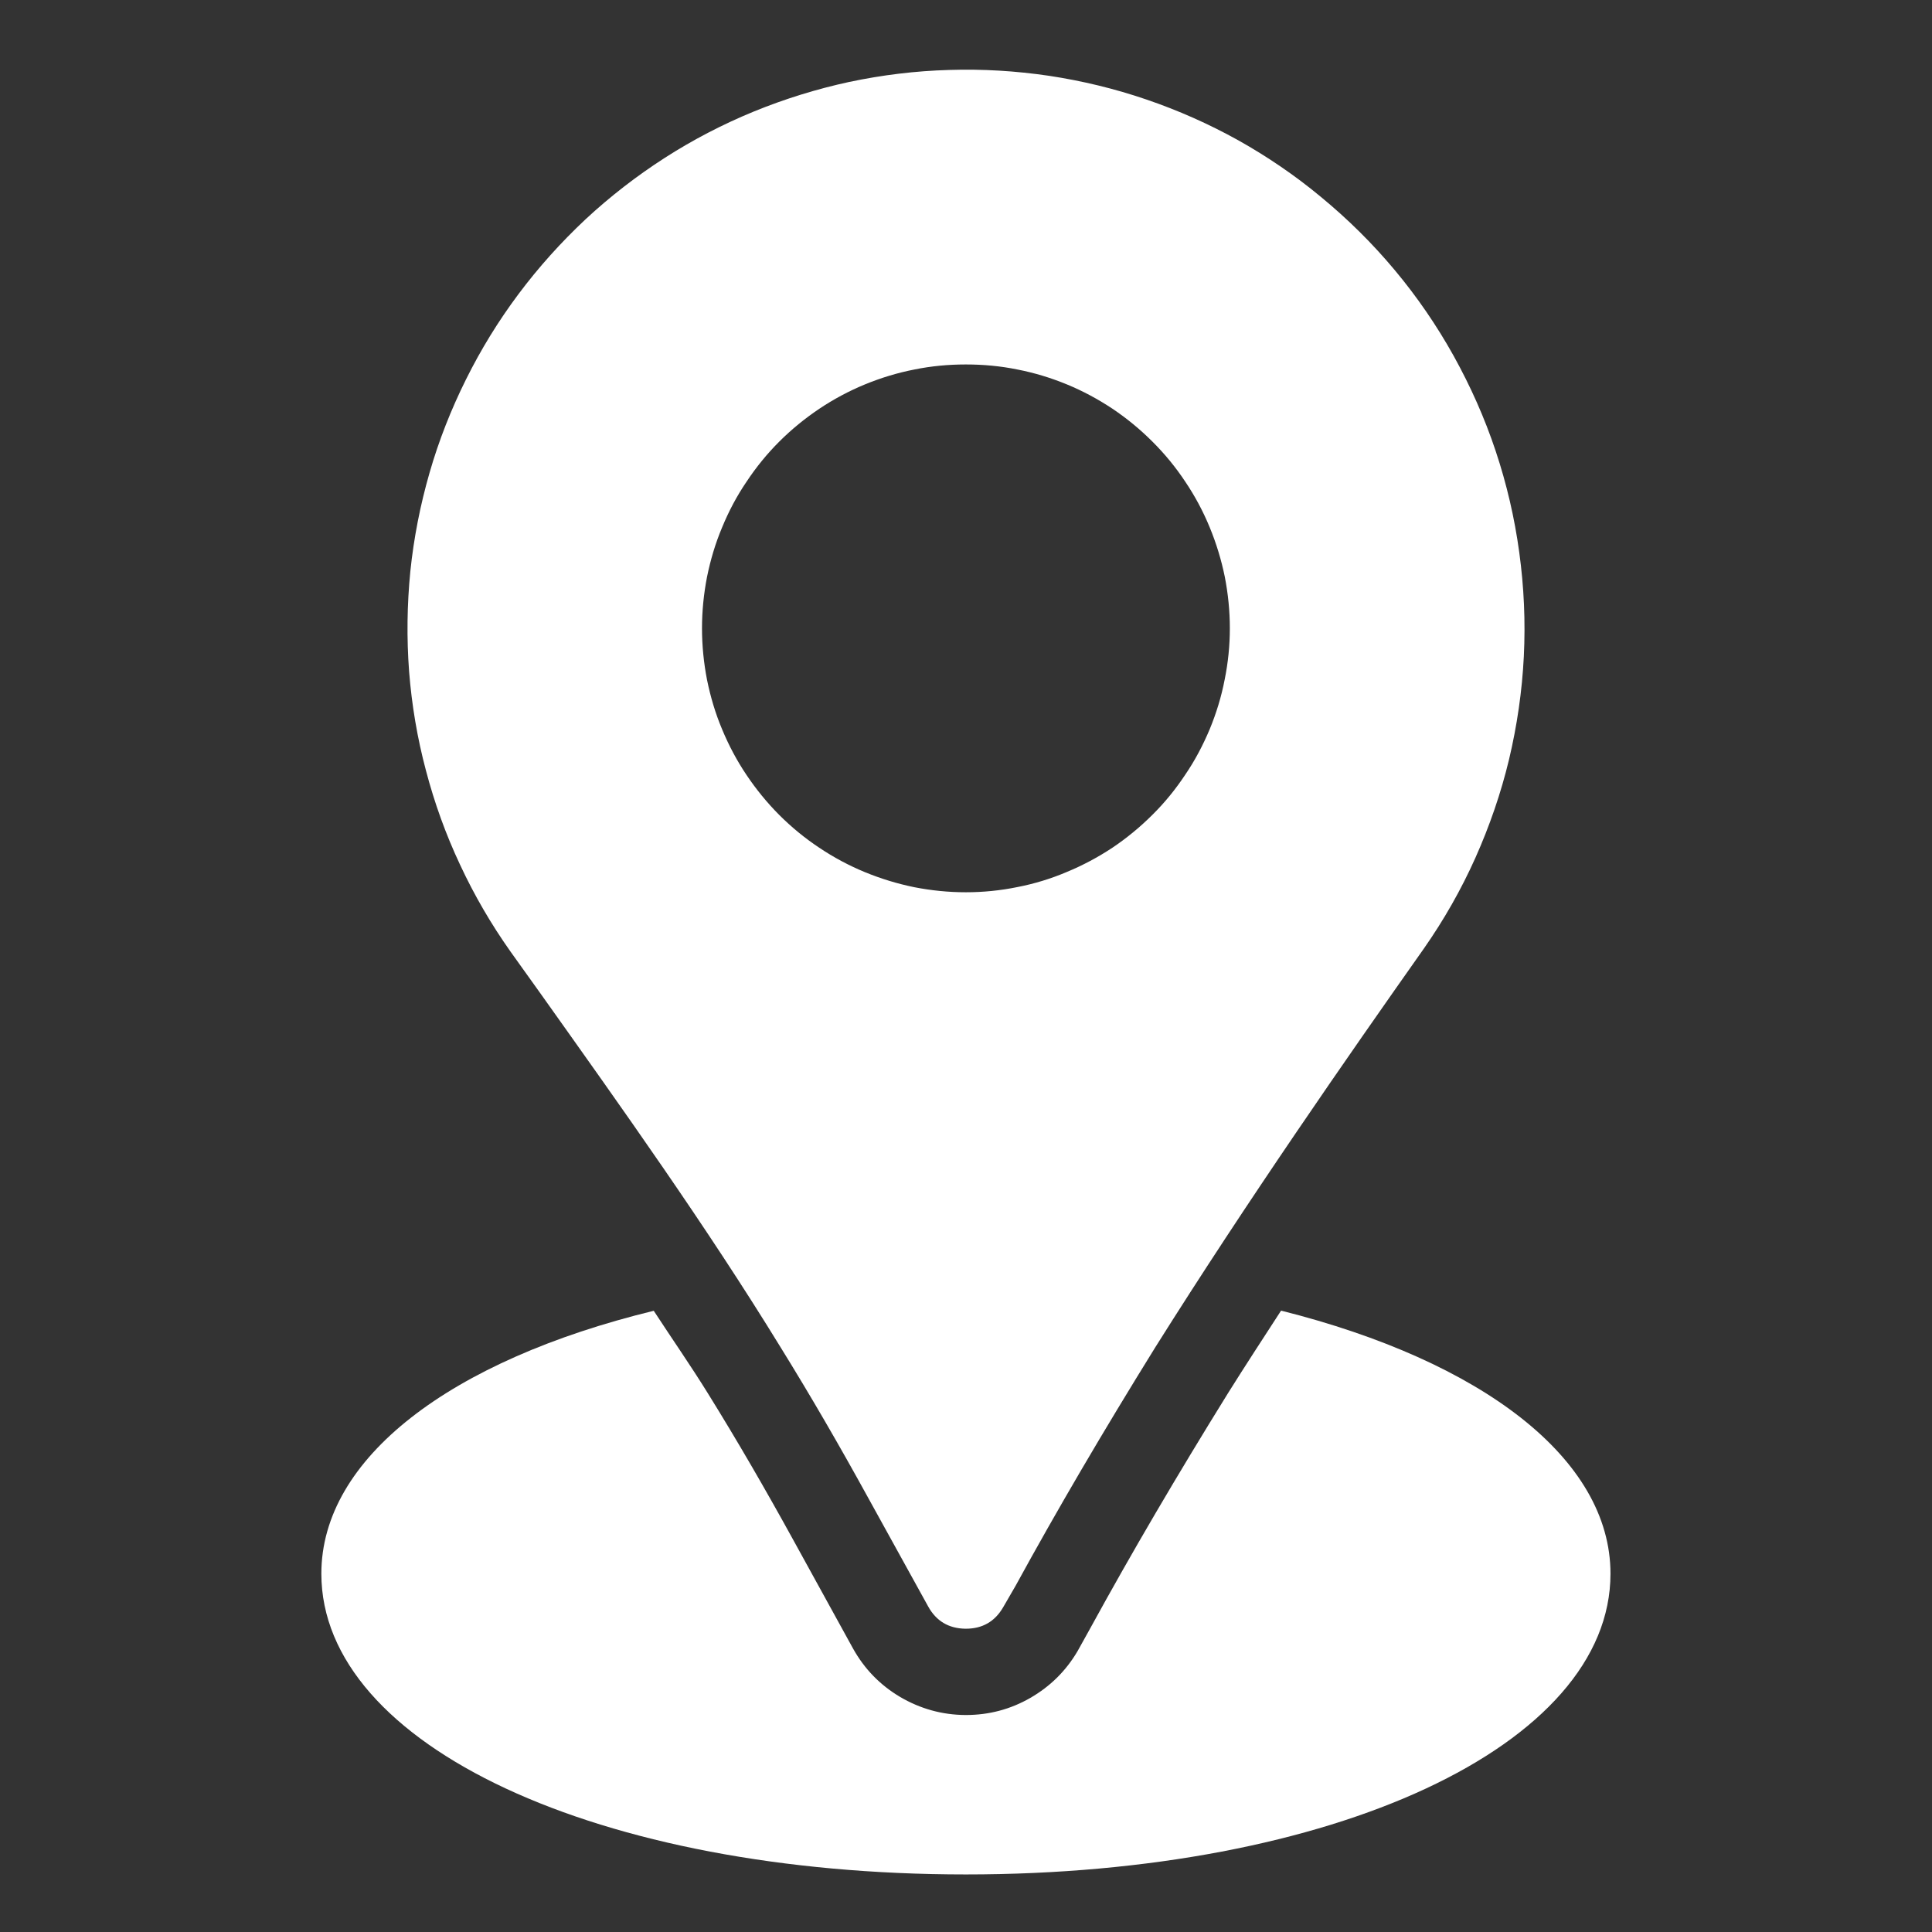
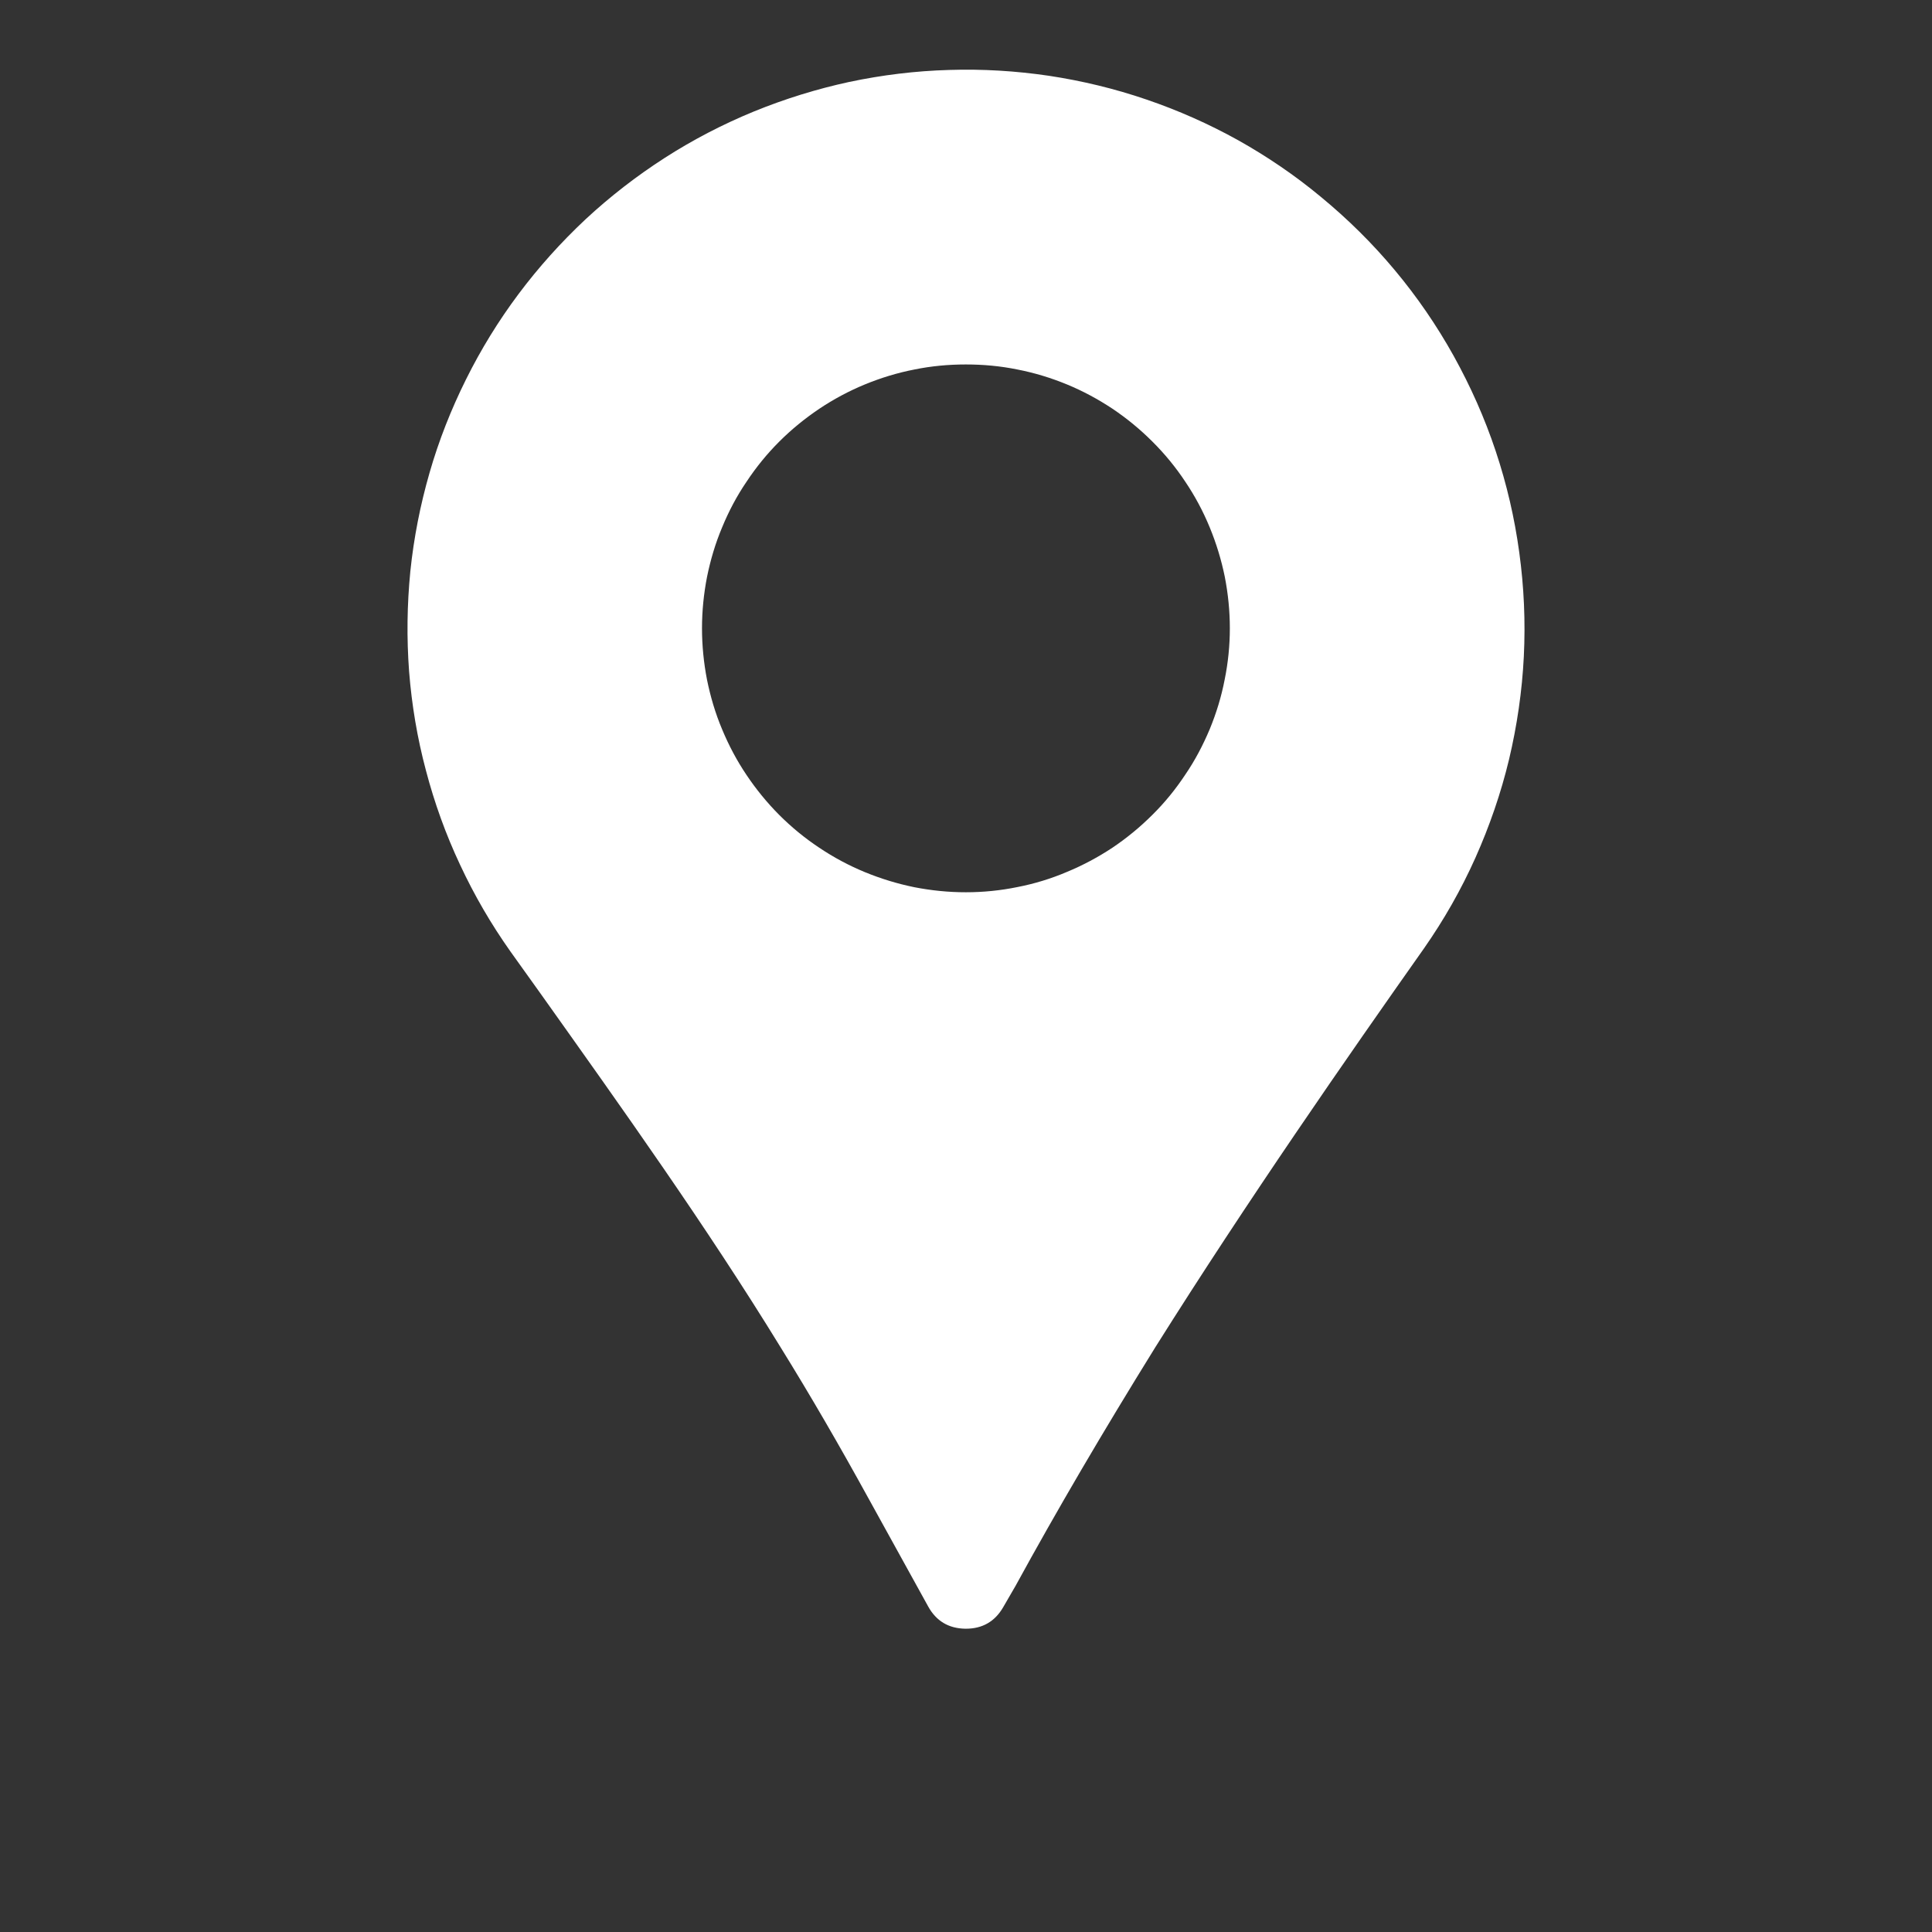
<svg xmlns="http://www.w3.org/2000/svg" width="64" zoomAndPan="magnify" viewBox="0 0 48 48" height="64" preserveAspectRatio="xMidYMid meet" version="1.0">
  <rect x="0" y="0" width="48" height="48" fill="#333333" stroke="none" />
  <defs>
    <clipPath id="9d20ebf152">
      <path d="M 7.984 32 L 40.309 32 L 40.309 47 L 7.984 47 Z M 7.984 32 " clip-rule="nonzero" />
    </clipPath>
  </defs>
  <path fill="#ffffff" d="M 32.816 4.891 C 32.176 4.359 31.488 3.891 30.762 3.484 C 30.031 3.078 29.273 2.742 28.484 2.473 C 27.695 2.203 26.887 2.008 26.062 1.883 C 25.238 1.762 24.41 1.711 23.578 1.738 C 22.742 1.762 21.918 1.863 21.102 2.035 C 20.289 2.211 19.496 2.457 18.723 2.773 C 17.953 3.09 17.215 3.473 16.516 3.922 C 15.812 4.375 15.156 4.883 14.547 5.449 C 13.938 6.02 13.383 6.637 12.883 7.305 C 12.383 7.973 11.949 8.68 11.578 9.426 C 11.207 10.172 10.902 10.945 10.672 11.746 C 10.441 12.547 10.281 13.363 10.195 14.191 C 10.113 15.023 10.102 15.852 10.164 16.684 C 10.23 17.516 10.367 18.336 10.582 19.141 C 10.793 19.945 11.074 20.727 11.43 21.484 C 11.781 22.238 12.199 22.957 12.68 23.637 L 13.434 24.691 C 15.453 27.531 17.543 30.457 19.391 33.469 C 20.148 34.691 20.867 35.934 21.562 37.199 L 23.059 39.91 C 23.258 40.273 23.566 40.457 23.98 40.465 L 23.996 40.465 C 24.406 40.465 24.715 40.289 24.922 39.934 L 25.234 39.395 C 26.262 37.516 27.398 35.578 28.703 33.473 C 31.008 29.805 33.48 26.254 35.379 23.562 C 35.875 22.852 36.301 22.105 36.656 21.312 C 37.008 20.523 37.289 19.711 37.492 18.867 C 37.691 18.027 37.816 17.172 37.859 16.309 C 37.902 15.445 37.863 14.582 37.746 13.727 C 37.629 12.867 37.434 12.027 37.16 11.207 C 36.887 10.387 36.535 9.598 36.117 8.844 C 35.695 8.086 35.207 7.375 34.652 6.711 C 34.098 6.047 33.484 5.441 32.816 4.891 Z M 23.996 22.168 C 23.566 22.168 23.141 22.125 22.719 22.043 C 22.297 21.957 21.887 21.832 21.488 21.668 C 21.09 21.504 20.711 21.301 20.355 21.062 C 19.996 20.824 19.664 20.551 19.359 20.246 C 19.055 19.941 18.785 19.609 18.547 19.254 C 18.305 18.895 18.105 18.516 17.941 18.121 C 17.773 17.723 17.652 17.312 17.566 16.891 C 17.484 16.469 17.441 16.039 17.441 15.609 C 17.441 15.18 17.484 14.754 17.566 14.332 C 17.652 13.91 17.773 13.5 17.941 13.102 C 18.105 12.703 18.305 12.324 18.547 11.969 C 18.785 11.609 19.055 11.277 19.359 10.973 C 19.664 10.668 19.996 10.398 20.355 10.156 C 20.711 9.918 21.09 9.715 21.488 9.551 C 21.887 9.387 22.297 9.262 22.719 9.18 C 23.141 9.094 23.566 9.055 23.996 9.055 C 24.43 9.055 24.855 9.094 25.277 9.18 C 25.699 9.262 26.109 9.387 26.508 9.551 C 26.906 9.715 27.281 9.918 27.641 10.156 C 28 10.398 28.328 10.668 28.633 10.973 C 28.938 11.277 29.211 11.609 29.449 11.969 C 29.688 12.324 29.891 12.703 30.055 13.102 C 30.219 13.5 30.344 13.91 30.43 14.332 C 30.512 14.754 30.555 15.18 30.555 15.609 C 30.555 16.039 30.512 16.465 30.426 16.887 C 30.344 17.312 30.219 17.719 30.055 18.117 C 29.887 18.516 29.688 18.895 29.445 19.25 C 29.207 19.609 28.938 19.941 28.633 20.242 C 28.328 20.547 27.996 20.82 27.641 21.059 C 27.281 21.297 26.902 21.5 26.504 21.664 C 26.109 21.832 25.699 21.957 25.277 22.039 C 24.855 22.125 24.43 22.168 23.996 22.168 Z M 23.996 22.168 " fill-opacity="1" fill-rule="nonzero" />
  <g clip-path="url(#9d20ebf152)">
-     <path fill="#ffffff" d="M 31.828 32.562 C 31.387 33.242 30.945 33.918 30.512 34.609 C 29.23 36.676 28.113 38.582 27.105 40.422 L 26.773 41.02 C 26.484 41.512 26.094 41.898 25.598 42.184 C 25.102 42.469 24.57 42.609 23.996 42.609 L 23.984 42.609 C 23.402 42.605 22.863 42.453 22.363 42.16 C 21.863 41.863 21.473 41.461 21.191 40.953 L 19.699 38.242 C 19.02 37.008 18.32 35.797 17.582 34.609 C 17.156 33.922 16.688 33.25 16.242 32.566 C 11.188 33.797 7.984 36.227 7.984 39.098 C 7.984 43.367 14.867 46.57 23.996 46.57 C 33.129 46.57 40.012 43.367 40.012 39.098 C 40.012 36.246 36.832 33.82 31.828 32.562 Z M 31.828 32.562 " fill-opacity="1" fill-rule="nonzero" />
-   </g>
+     </g>
</svg>